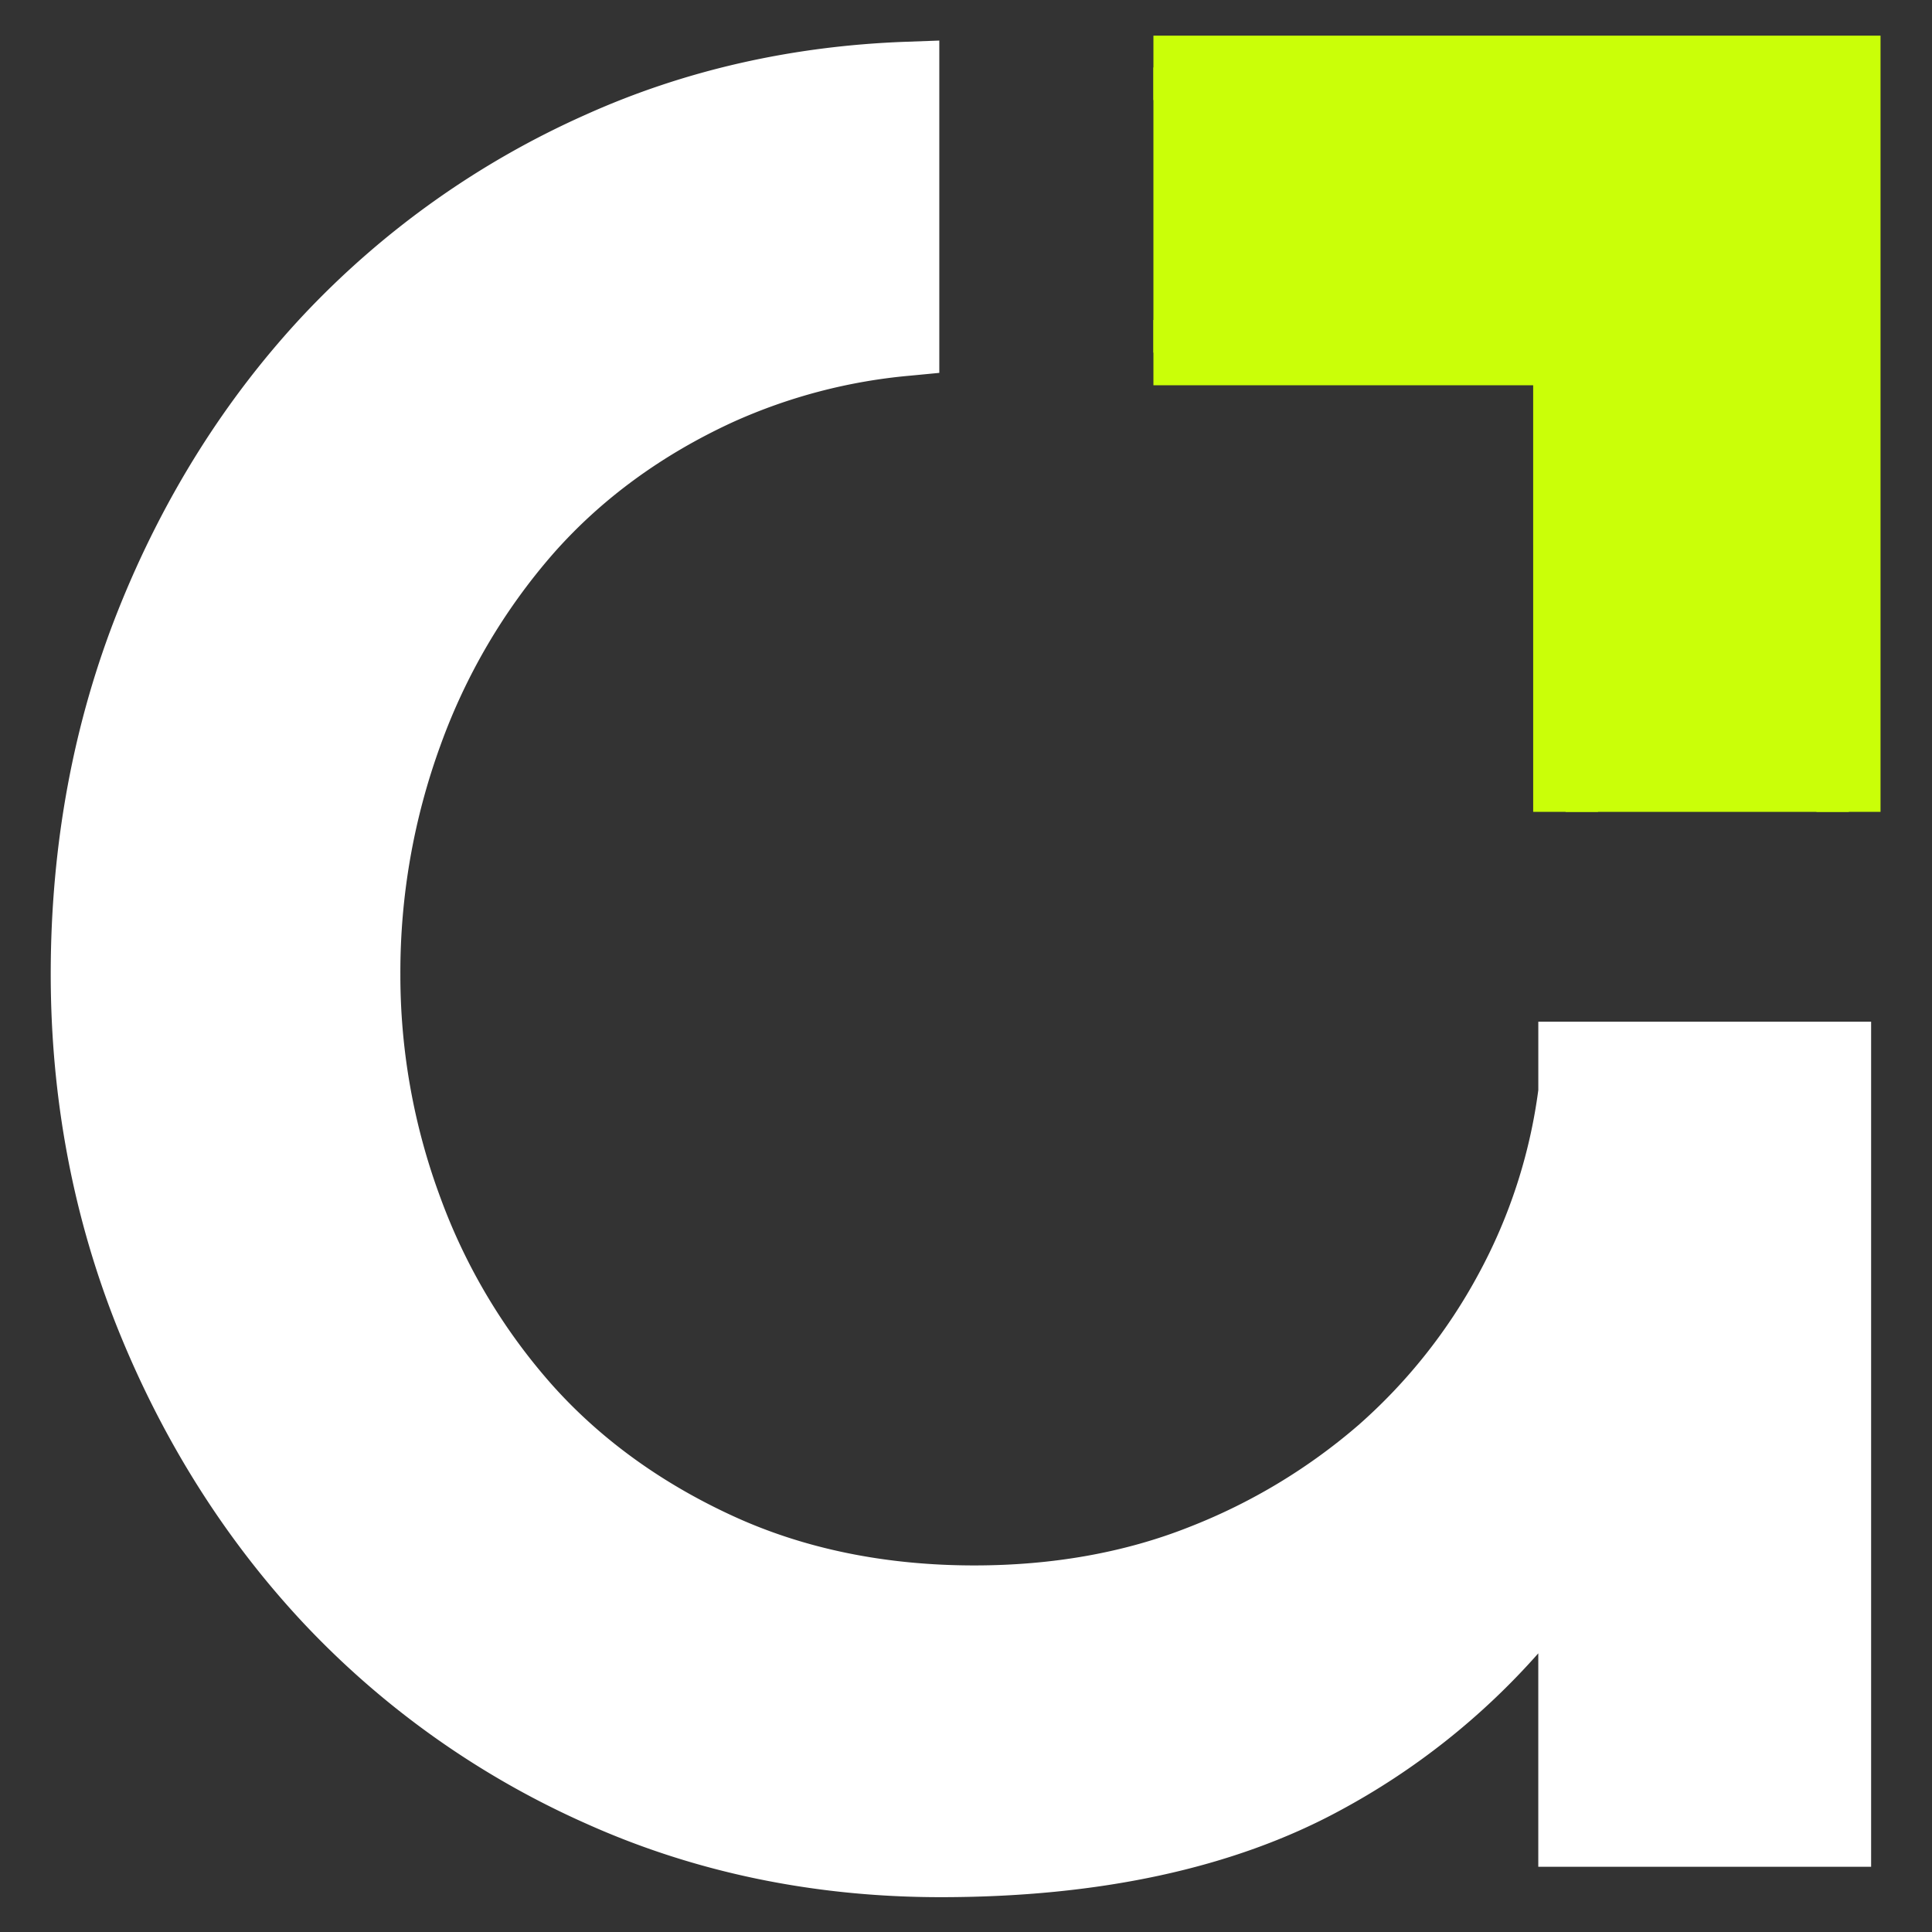
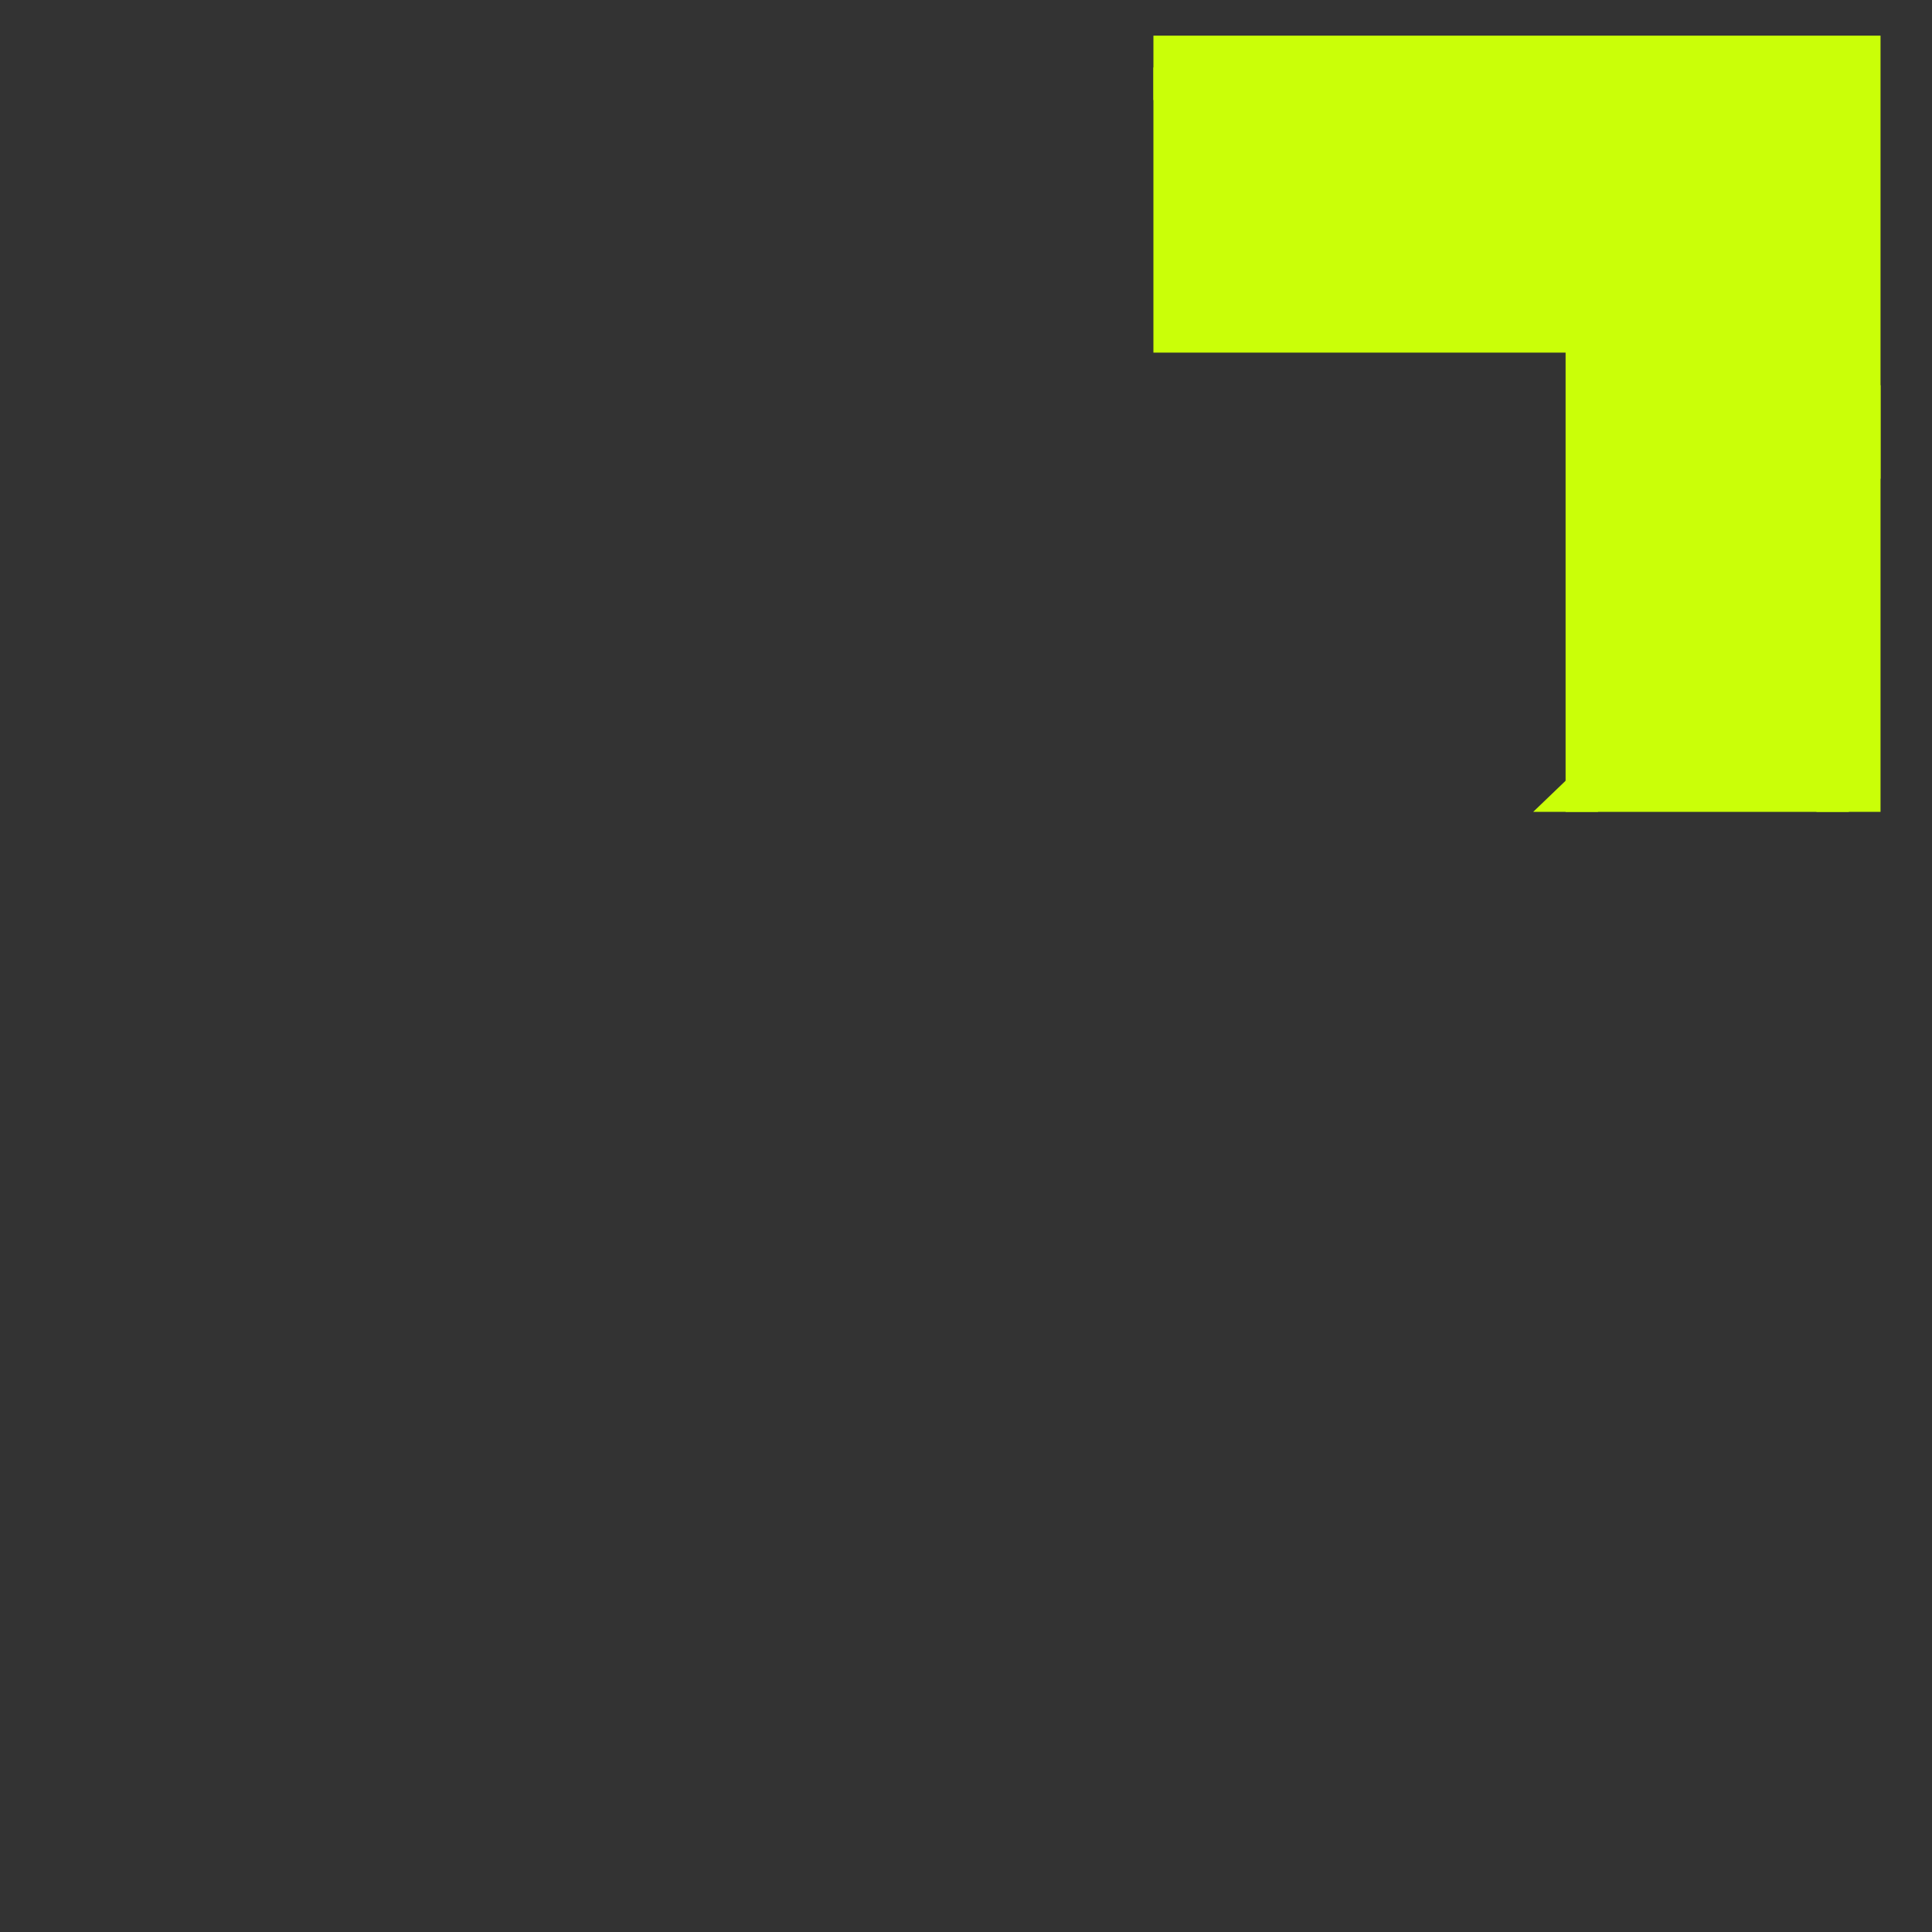
<svg xmlns="http://www.w3.org/2000/svg" width="512" height="512" version="1.1" viewBox="0 0 512 512">
  <rect x="0" y="0" width="512" height="512" fill="#333333" stroke="none" />
  <defs>
    <clipPath id="a">
      <path d="m372.14 129.54h642v652h-642z" fill="#192619" opacity=".701" />
    </clipPath>
    <clipPath id="b">
      <path d="m0 0h633.31v644.3h-633.31z" fill="none" data-name="Retângulo 177" />
    </clipPath>
  </defs>
  <g transform="matrix(.766 0 0 .766 -278.47 -89.776)" clip-path="url(#a)" data-name="Grupo de máscara 6">
    <g data-name="Grupo 479">
      <g transform="translate(381.09 129.26)" clip-path="url(#b)" data-name="Grupo 478">
-         <path d="m525.87 352.7v13.084a194.05 194.05 0 01-22.024 68.259 198.85 198.85 0 01-44.043 55.424q-26.681 23.365-62.025 37.343-35.376 14-78.23 14-48.7 0-88.108-18.081t-66.067-47.849a212.72 212.72 0 01-41.135-68.844 230.95 230.95 0 01-14.489-81.1 239.14 239.14 0 0114.489-82.845 218.6 218.6 0 0141.136-70.015q26.664-30.337 66.067-48.429a199.86 199.86 0 0164.764-16.983v-93q-57.051 2.072-106.49 24.221-54.5 24.5-93.887 66.515-39.409 42-62 98.6-22.62 56.616-22.614 121.94 0 63.012 22.611 119.02t62 98.017q39.392 42.011 93.887 66.509t118.24 24.507q79.974 0 132.72-28.587t85.2-77.6v95.681h92.719v-269.79z" fill="#fff" data-name="Caminho 393" />
-         <path d="m307.95 644.3c-43.875 0-85.2-8.576-122.8-25.492a302.68 302.68 0 01-97.471-69.07c-27.089-28.874-48.7-63.032-64.244-101.51-15.55-38.53-23.436-80.007-23.436-123.28 0-44.8 7.882-87.24 23.422-126.15 15.529-38.885 37.15-73.251 64.256-102.14a303.02 303.02 0 0197.471-69.07c33.973-15.289 71.207-23.764 110.65-25.193l11.62-.422v114.97l-10.157.974a189.59 189.59 0 00-61.17 16.021c-24.718 11.356-45.686 26.713-62.321 45.638a208.24 208.24 0 00-39.006 66.425 228.96 228.96 0 00-13.8 78.951 220.74 220.74 0 0013.779 77.139 202.47 202.47 0 0038.955 65.243c16.663 18.593 37.659 33.775 62.394 45.125 24.651 11.328 52.729 17.068 83.457 17.068 27.038 0 51.98-4.445 74.127-13.207a201.4 201.4 0 0058.766-35.362 188.6 188.6 0 0041.556-52.306 183.68 183.68 0 0020.655-63.6v-23.635h115.14v292.37h-115.15v-73.847a248.67 248.67 0 01-68.666 54.41c-36.687 19.876-83.127 29.949-138.04 29.949m-22.963-618.7a269.05 269.05 0 00-90.69 22.6 280.48 280.48 0 00-90.31 63.955c-25.172 26.834-45.279 58.814-59.756 95.065-14.467 36.223-21.8 75.834-21.8 117.73 0 40.348 7.334 78.963 21.784 114.78 14.489 35.874 34.6 67.674 59.773 94.511a280.26 280.26 0 0090.3 63.955c34.711 15.61 72.956 23.53 113.66 23.53 51.159 0 94.022-9.167 127.4-27.248a224.44 224.44 0 0081.181-73.915l20.549-31.012v121.66h70.287v-247.21h-70.283l-.1 3.241a206.24 206.24 0 01-23.285 72.216 211.04 211.04 0 01-46.536 58.541 223.38 223.38 0 01-65.281 39.325c-24.774 9.814-52.478 14.783-82.333 14.783-33.964 0-65.172-6.426-92.764-19.1-27.547-12.639-51.008-29.645-69.734-50.545a225.12 225.12 0 01-43.321-72.463 243.29 243.29 0 01-15.2-85.046 251.41 251.41 0 0115.182-86.751 230.79 230.79 0 0143.254-73.588c18.732-21.311 42.22-38.542 69.817-51.22a208.76 208.76 0 0158.2-16.764z" fill="#fff" data-name="Caminho 394" />
        <path d="m524.09 268.82h98v-257.54h-240.6v98.658h142.6z" fill="#caff08" data-name="Caminho 395" />
        <path d="m610.88 268.82h22.432v-268.82h-251.82v22.583h229.39z" fill="#caff08" data-name="Caminho 396" />
-         <path d="m512.88 268.82h22.432v-170.17h-153.82v22.583h131.38z" fill="#caff08" data-name="Caminho 397" />
+         <path d="m512.88 268.82h22.432v-170.17v22.583h131.38z" fill="#caff08" data-name="Caminho 397" />
      </g>
    </g>
  </g>
</svg>